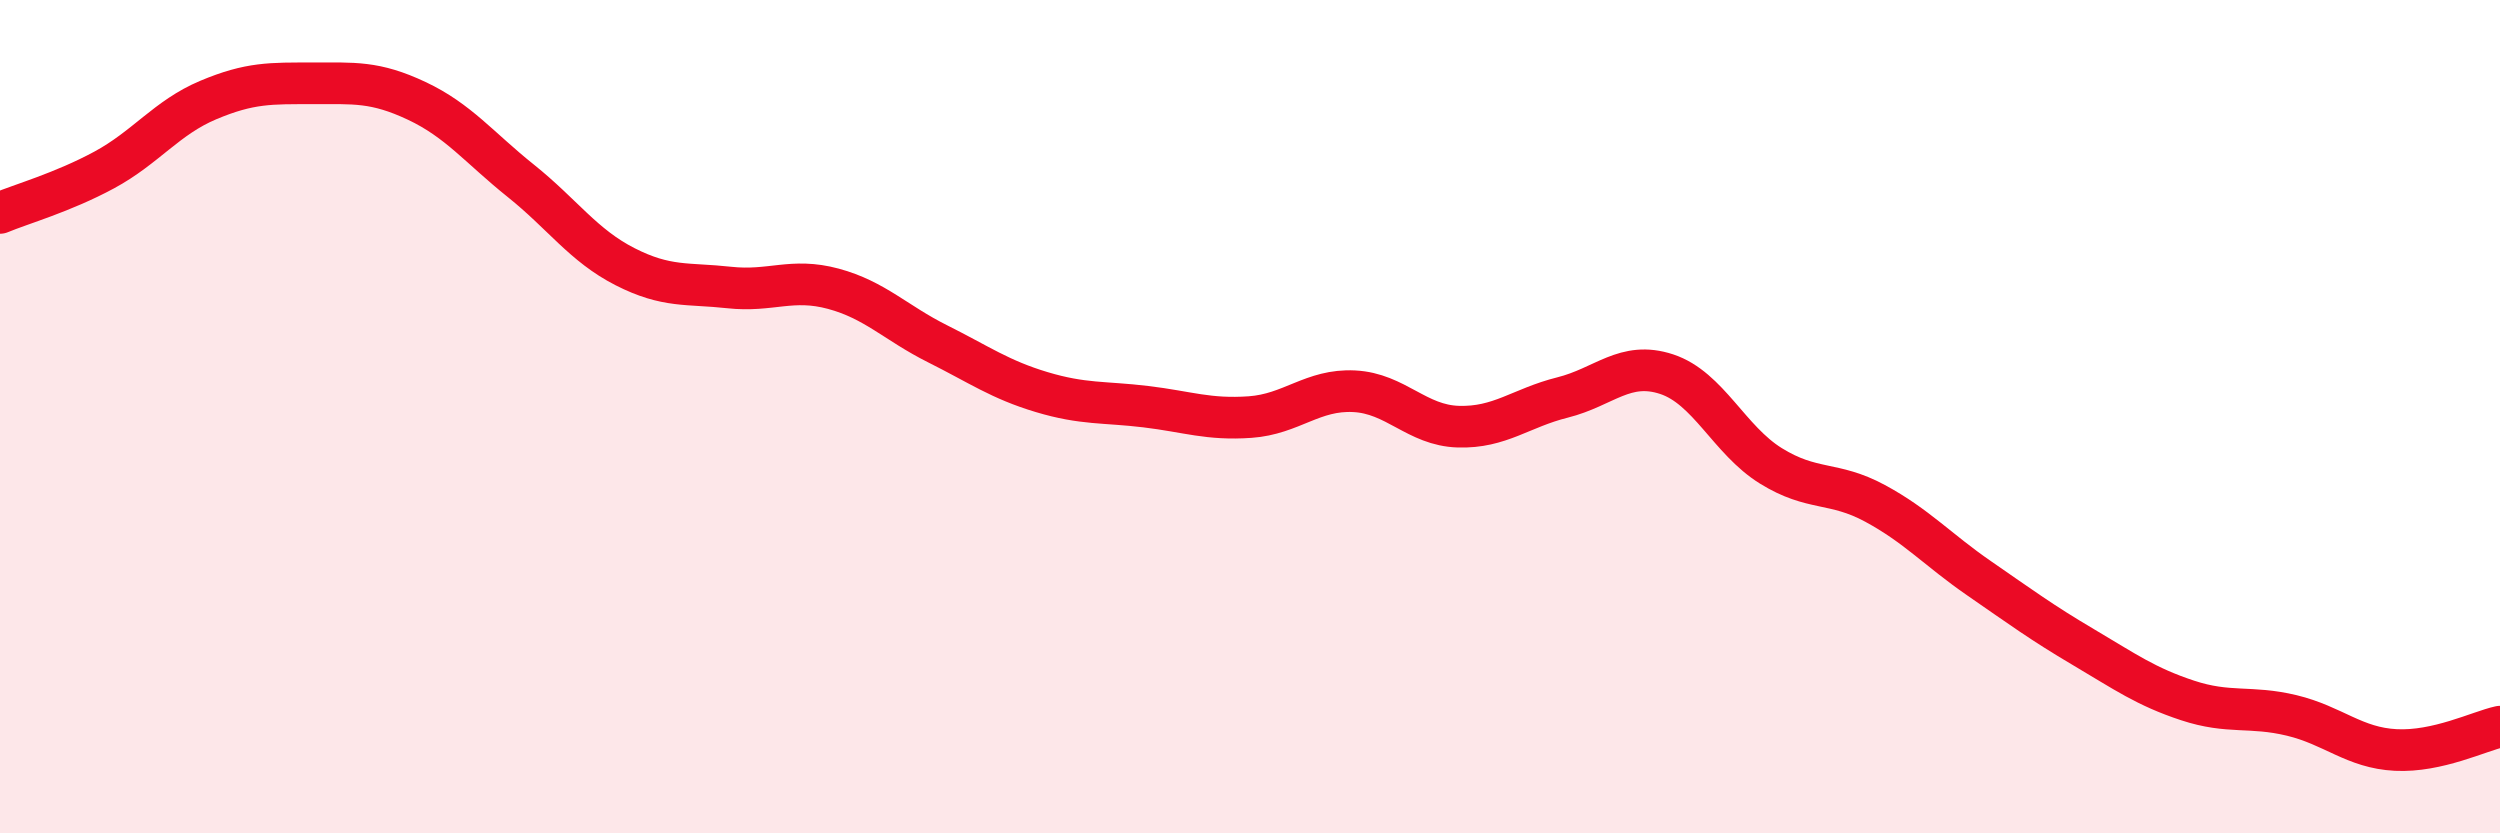
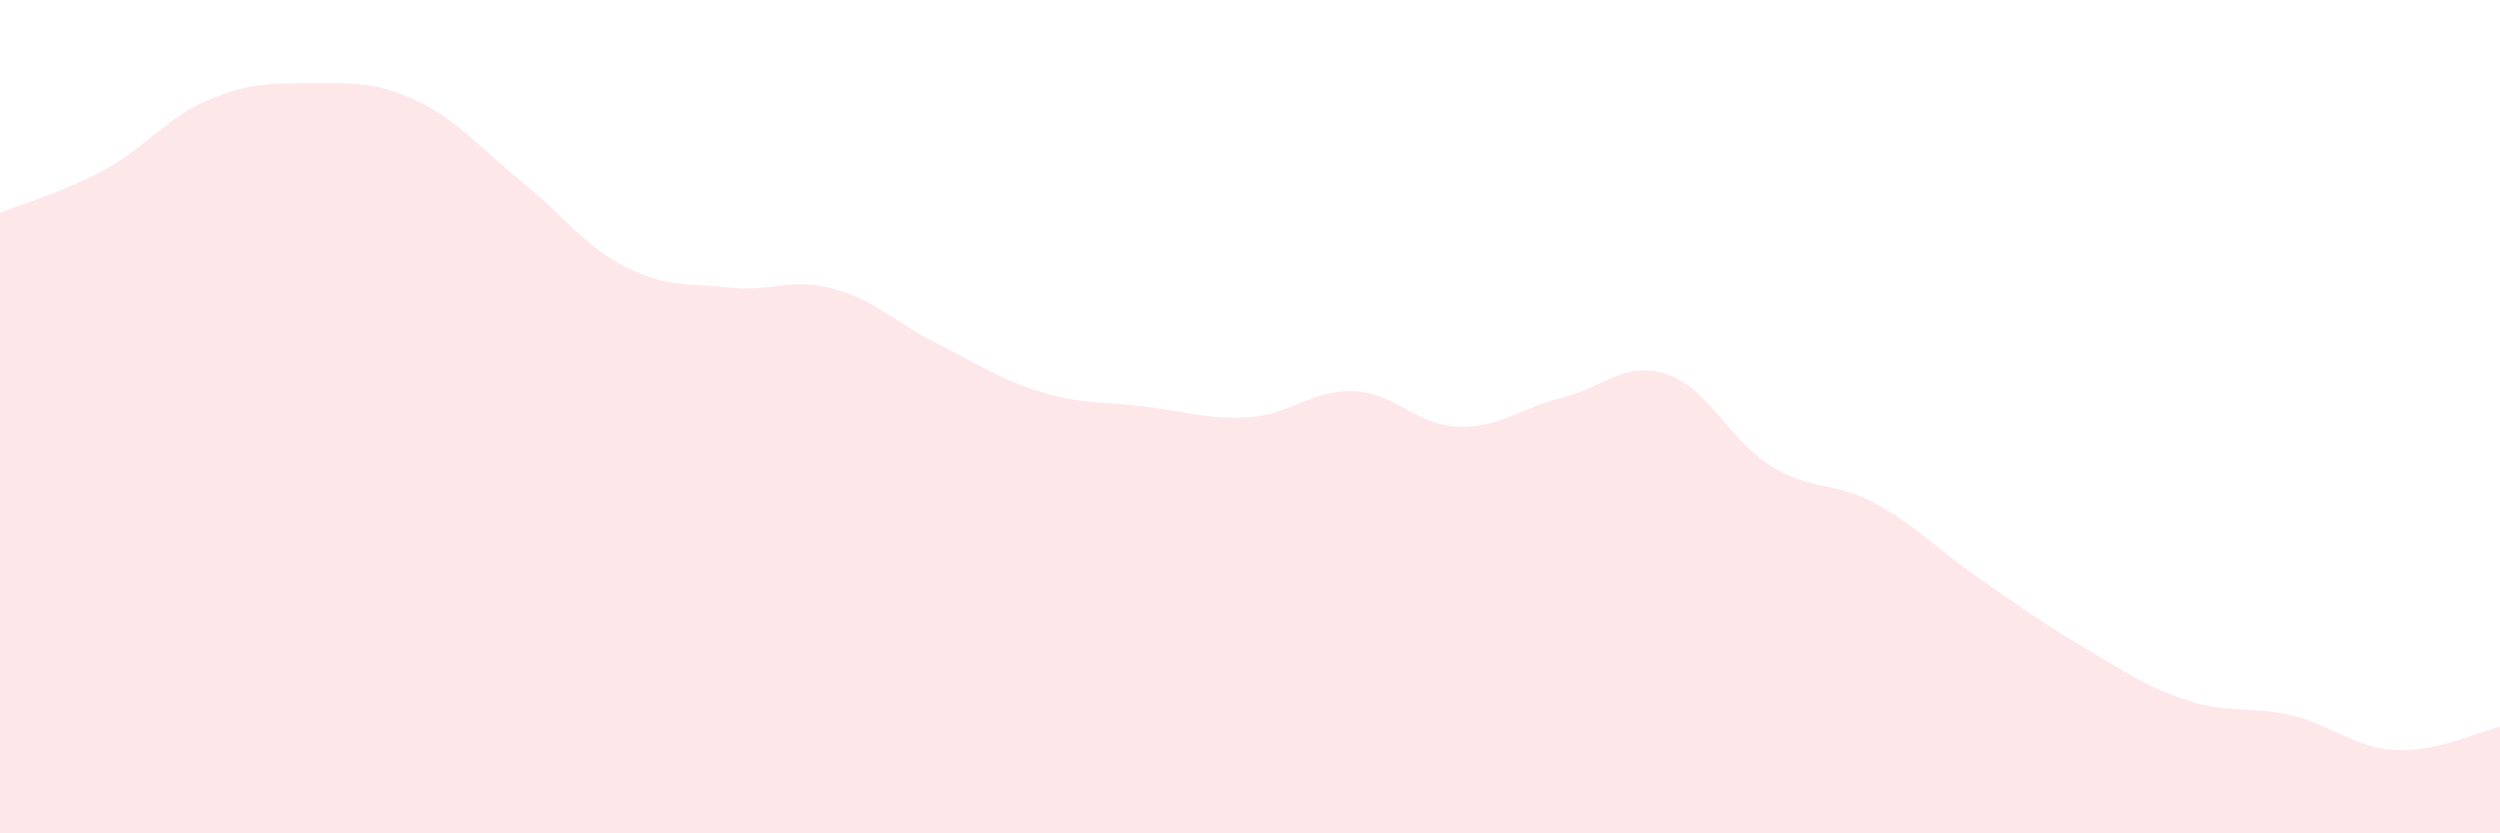
<svg xmlns="http://www.w3.org/2000/svg" width="60" height="20" viewBox="0 0 60 20">
  <path d="M 0,5.11 C 0.5,4.9 1.5,4.62 2.5,4.08 C 3.5,3.54 4,2.82 5,2.4 C 6,1.98 6.5,2 7.5,2 C 8.5,2 9,1.95 10,2.42 C 11,2.89 11.5,3.54 12.5,4.34 C 13.5,5.14 14,5.89 15,6.4 C 16,6.91 16.5,6.79 17.5,6.9 C 18.5,7.01 19,6.66 20,6.93 C 21,7.2 21.5,7.75 22.5,8.25 C 23.5,8.75 24,9.11 25,9.41 C 26,9.71 26.5,9.64 27.5,9.76 C 28.5,9.88 29,10.08 30,10.01 C 31,9.94 31.5,9.34 32.5,9.39 C 33.5,9.44 34,10.21 35,10.24 C 36,10.27 36.5,9.79 37.5,9.54 C 38.5,9.29 39,8.65 40,8.98 C 41,9.31 41.5,10.56 42.5,11.18 C 43.5,11.8 44,11.54 45,12.08 C 46,12.62 46.5,13.19 47.5,13.88 C 48.5,14.57 49,14.94 50,15.53 C 51,16.12 51.5,16.48 52.5,16.81 C 53.5,17.14 54,16.93 55,17.17 C 56,17.41 56.5,17.95 57.5,18 C 58.5,18.05 59.5,17.55 60,17.44L60 20L0 20Z" fill="#EB0A25" opacity="0.1" stroke-linecap="round" stroke-linejoin="round" />
-   <path d="M 0,5.11 C 0.5,4.9 1.5,4.62 2.5,4.08 C 3.5,3.54 4,2.82 5,2.4 C 6,1.98 6.5,2 7.5,2 C 8.5,2 9,1.95 10,2.42 C 11,2.89 11.5,3.54 12.5,4.34 C 13.5,5.14 14,5.89 15,6.4 C 16,6.91 16.5,6.79 17.5,6.9 C 18.5,7.01 19,6.66 20,6.93 C 21,7.2 21.5,7.75 22.5,8.25 C 23.5,8.75 24,9.11 25,9.41 C 26,9.71 26.5,9.64 27.5,9.76 C 28.5,9.88 29,10.08 30,10.01 C 31,9.94 31.5,9.34 32.5,9.39 C 33.5,9.44 34,10.21 35,10.24 C 36,10.27 36.5,9.79 37.5,9.54 C 38.5,9.29 39,8.65 40,8.98 C 41,9.31 41.5,10.56 42.5,11.18 C 43.5,11.8 44,11.54 45,12.08 C 46,12.62 46.5,13.19 47.5,13.88 C 48.5,14.57 49,14.94 50,15.53 C 51,16.12 51.5,16.48 52.5,16.81 C 53.5,17.14 54,16.93 55,17.17 C 56,17.41 56.5,17.95 57.5,18 C 58.5,18.05 59.5,17.55 60,17.44" stroke="#EB0A25" stroke-width="1" fill="none" stroke-linecap="round" stroke-linejoin="round" />
</svg>